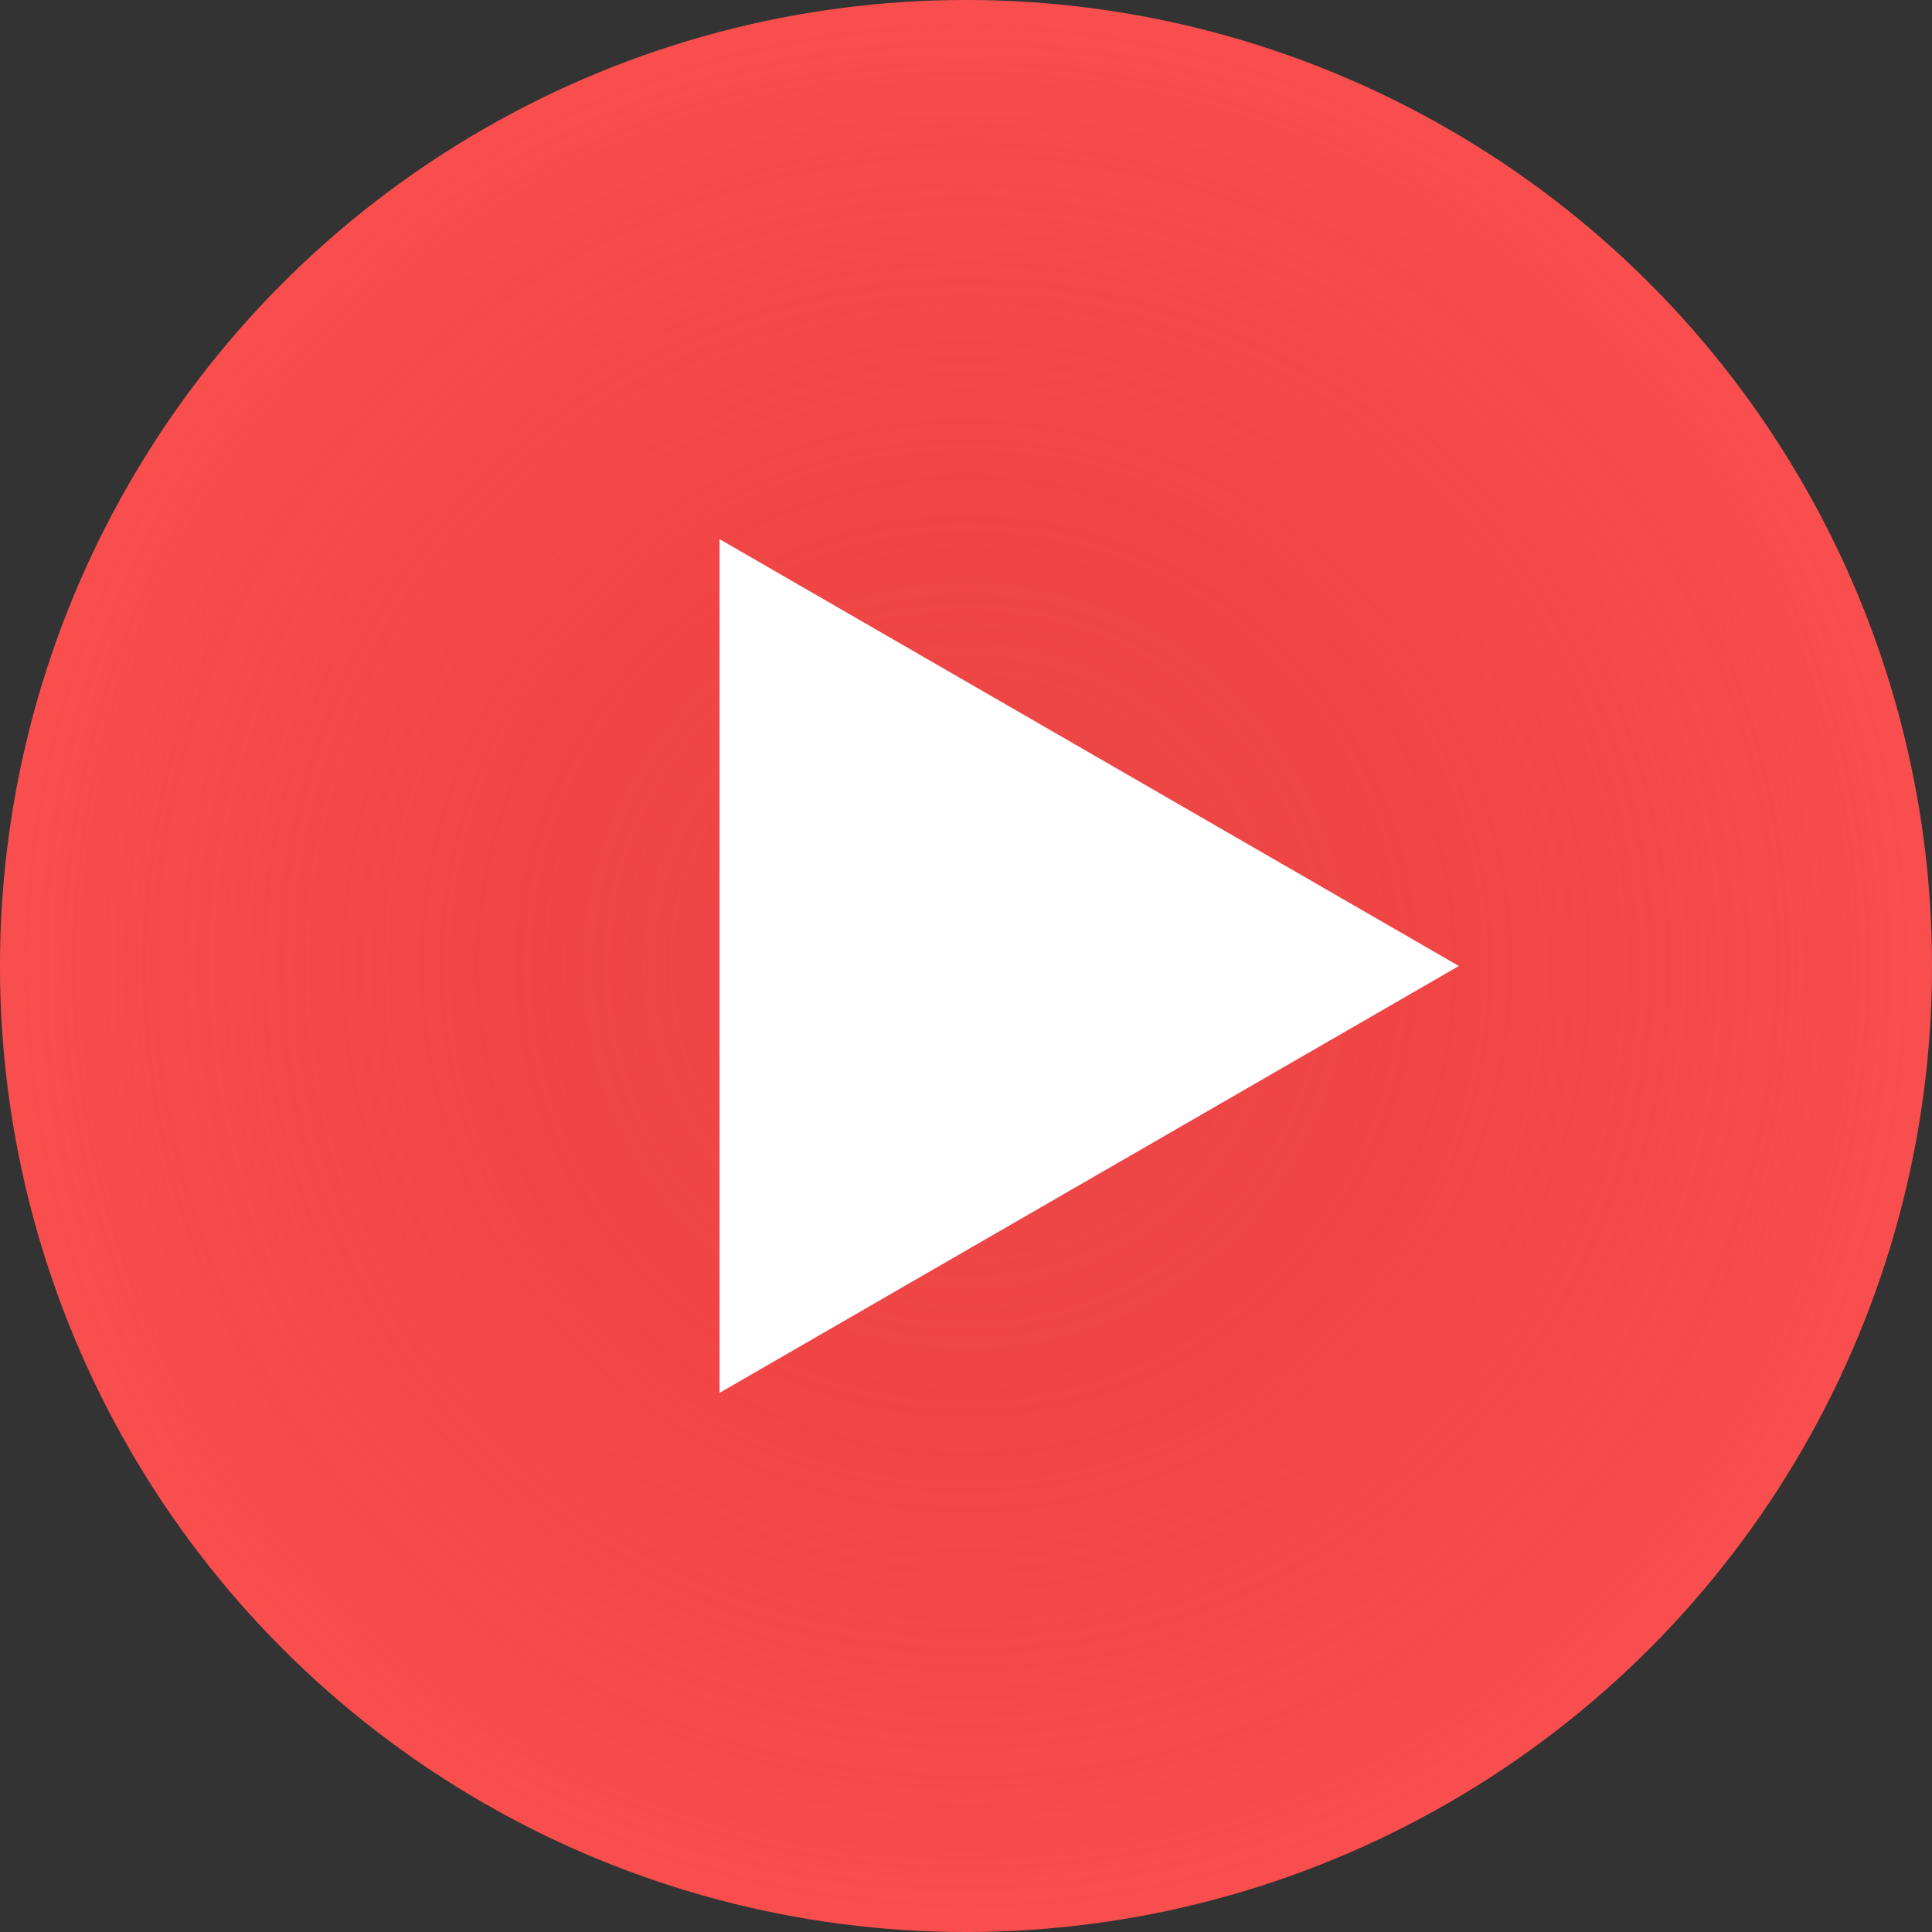
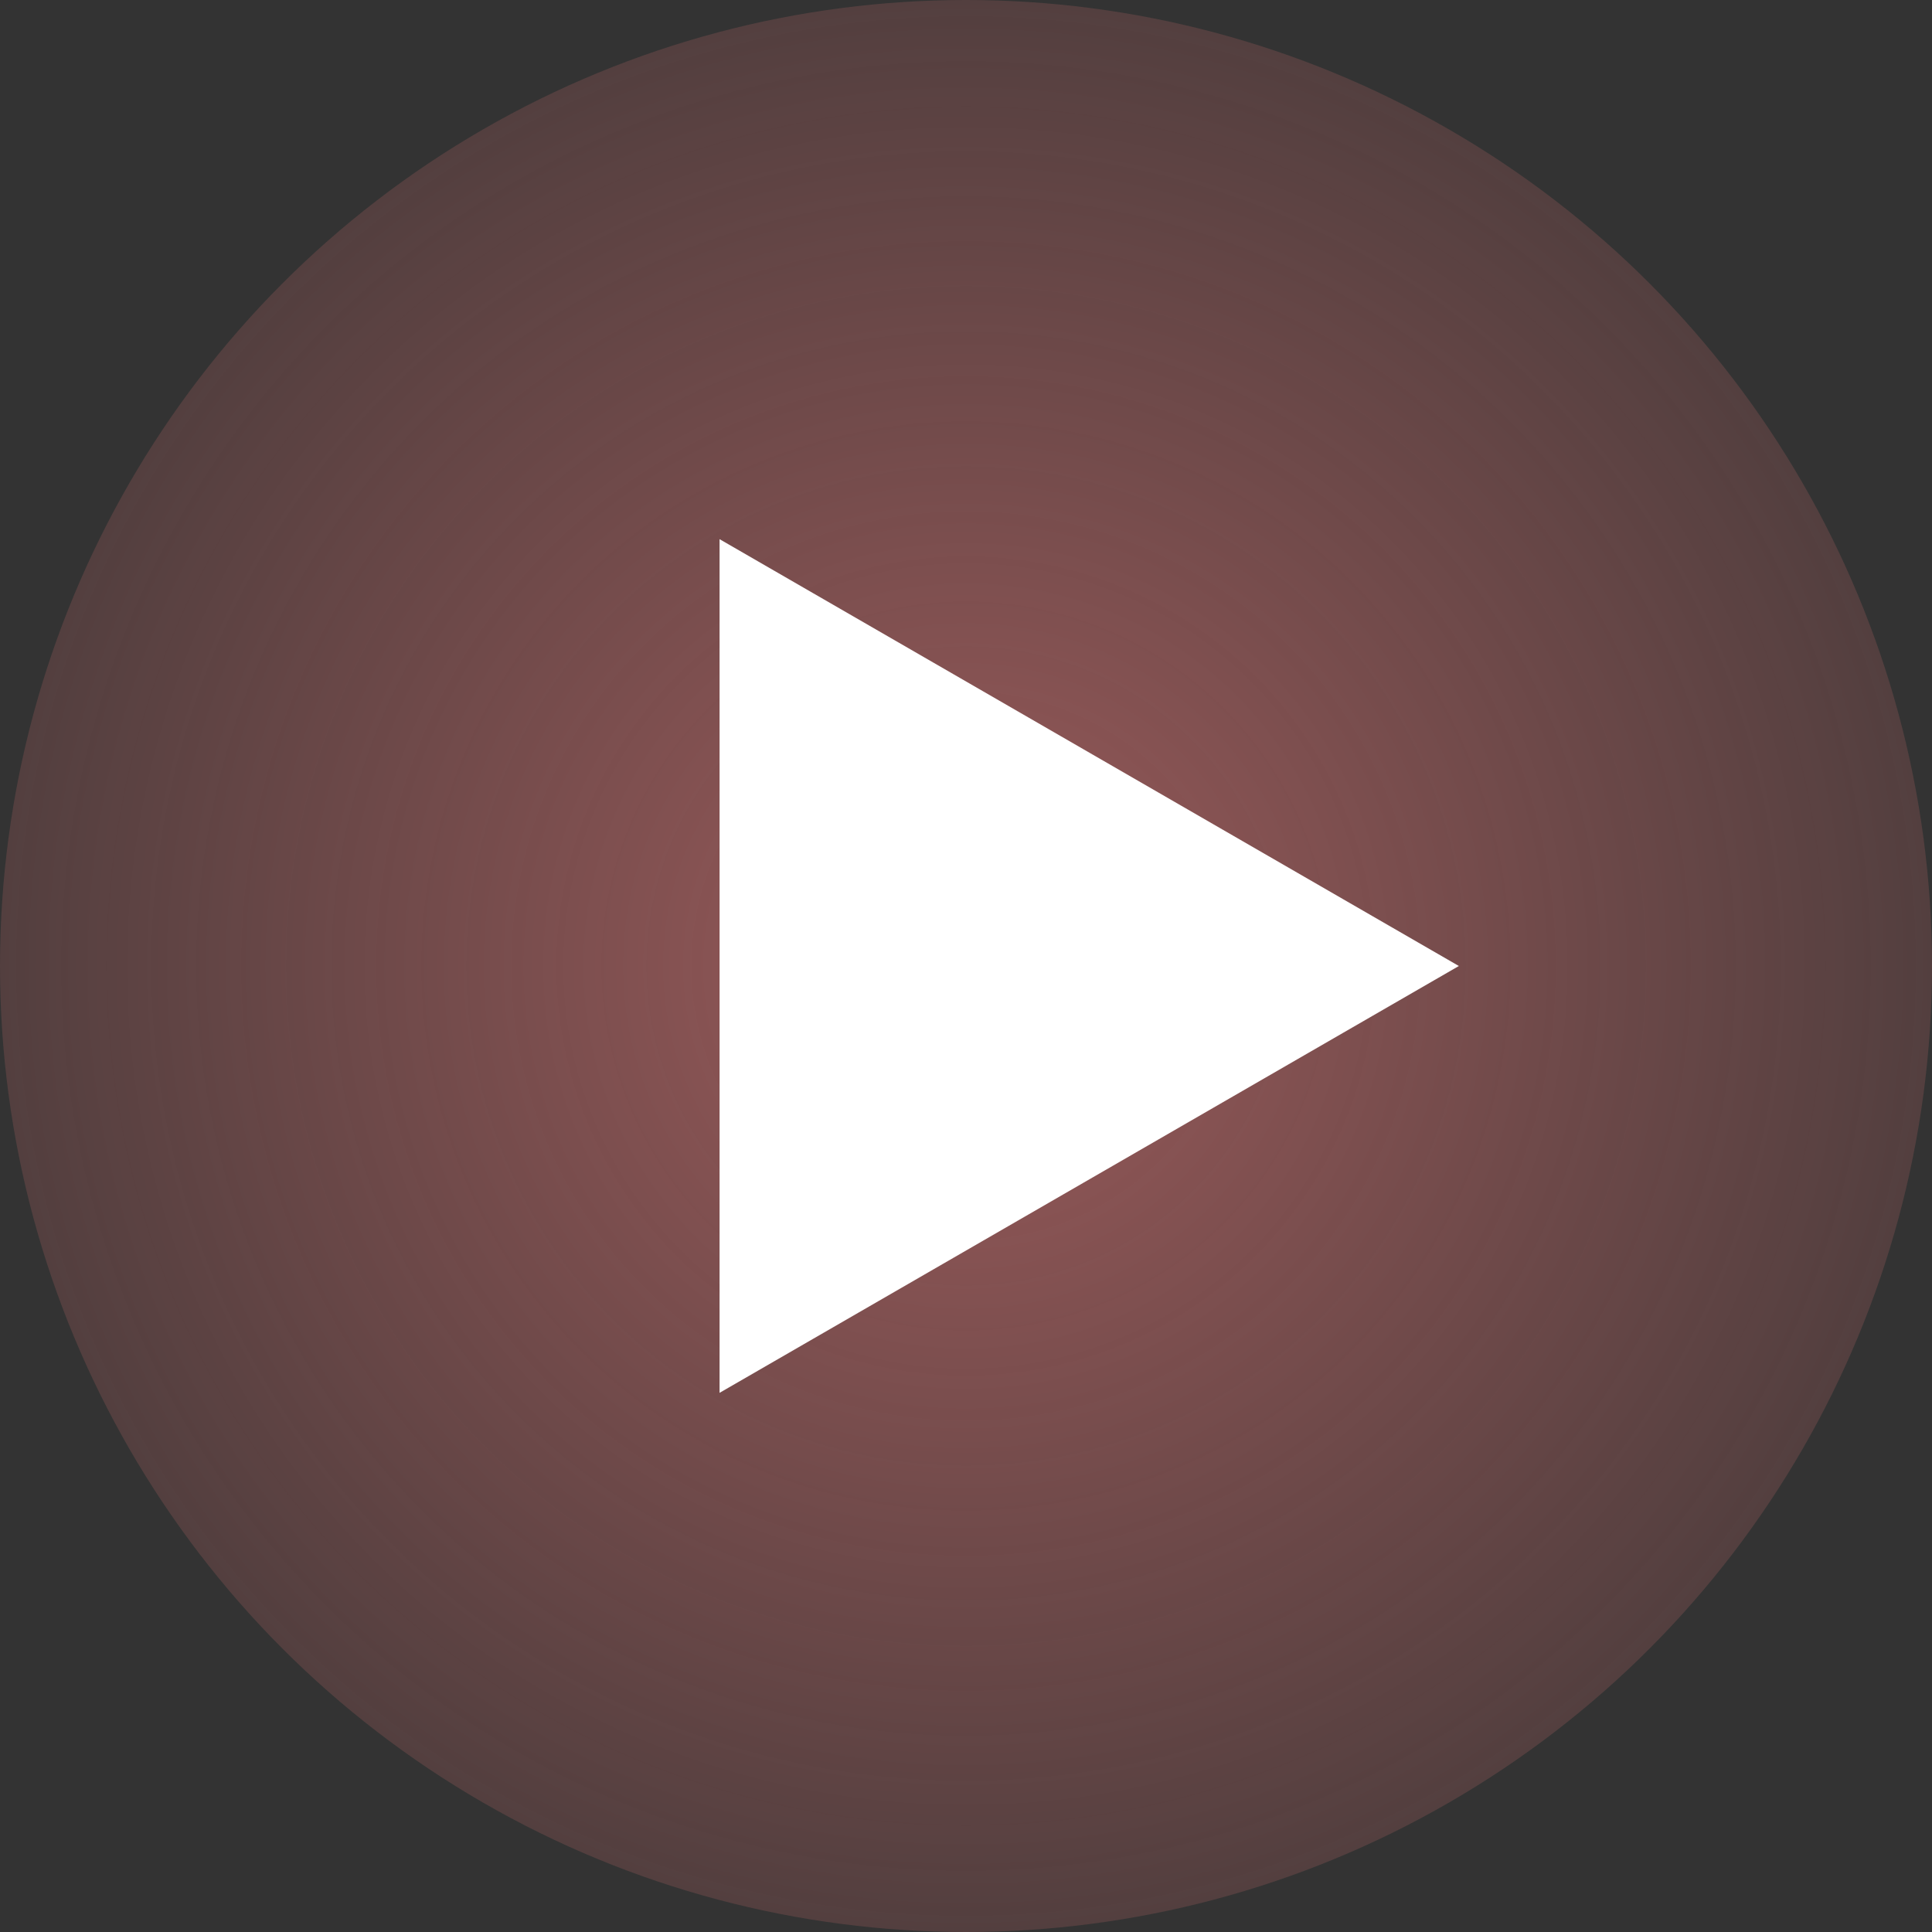
<svg xmlns="http://www.w3.org/2000/svg" width="98" height="98" viewBox="0 0 98 98" fill="none">
  <rect x="0" y="0" width="98" height="98" fill="#333333" stroke="none" />
-   <circle cx="49" cy="49" r="49" fill="url(#paint0_radial_235_328)" />
  <circle cx="49" cy="49" r="49" fill="url(#paint1_radial_235_328)" />
-   <path d="M74 49L36.5 70.651L36.5 27.349L74 49Z" fill="white" />
+   <path d="M74 49L36.5 70.651L36.5 27.349L74 49" fill="white" />
  <defs>
    <radialGradient id="paint0_radial_235_328" cx="0" cy="0" r="1" gradientUnits="userSpaceOnUse" gradientTransform="translate(49 49) rotate(45) scale(69.296)">
      <stop stop-color="#FB0909" />
      <stop offset="1" stop-color="#FF6060" />
    </radialGradient>
    <radialGradient id="paint1_radial_235_328" cx="0" cy="0" r="1" gradientUnits="userSpaceOnUse" gradientTransform="translate(49 49) rotate(45) scale(69.296)">
      <stop stop-color="#DE7474" stop-opacity="0.6" />
      <stop offset="1" stop-color="#E87676" stop-opacity="0" />
    </radialGradient>
  </defs>
</svg>